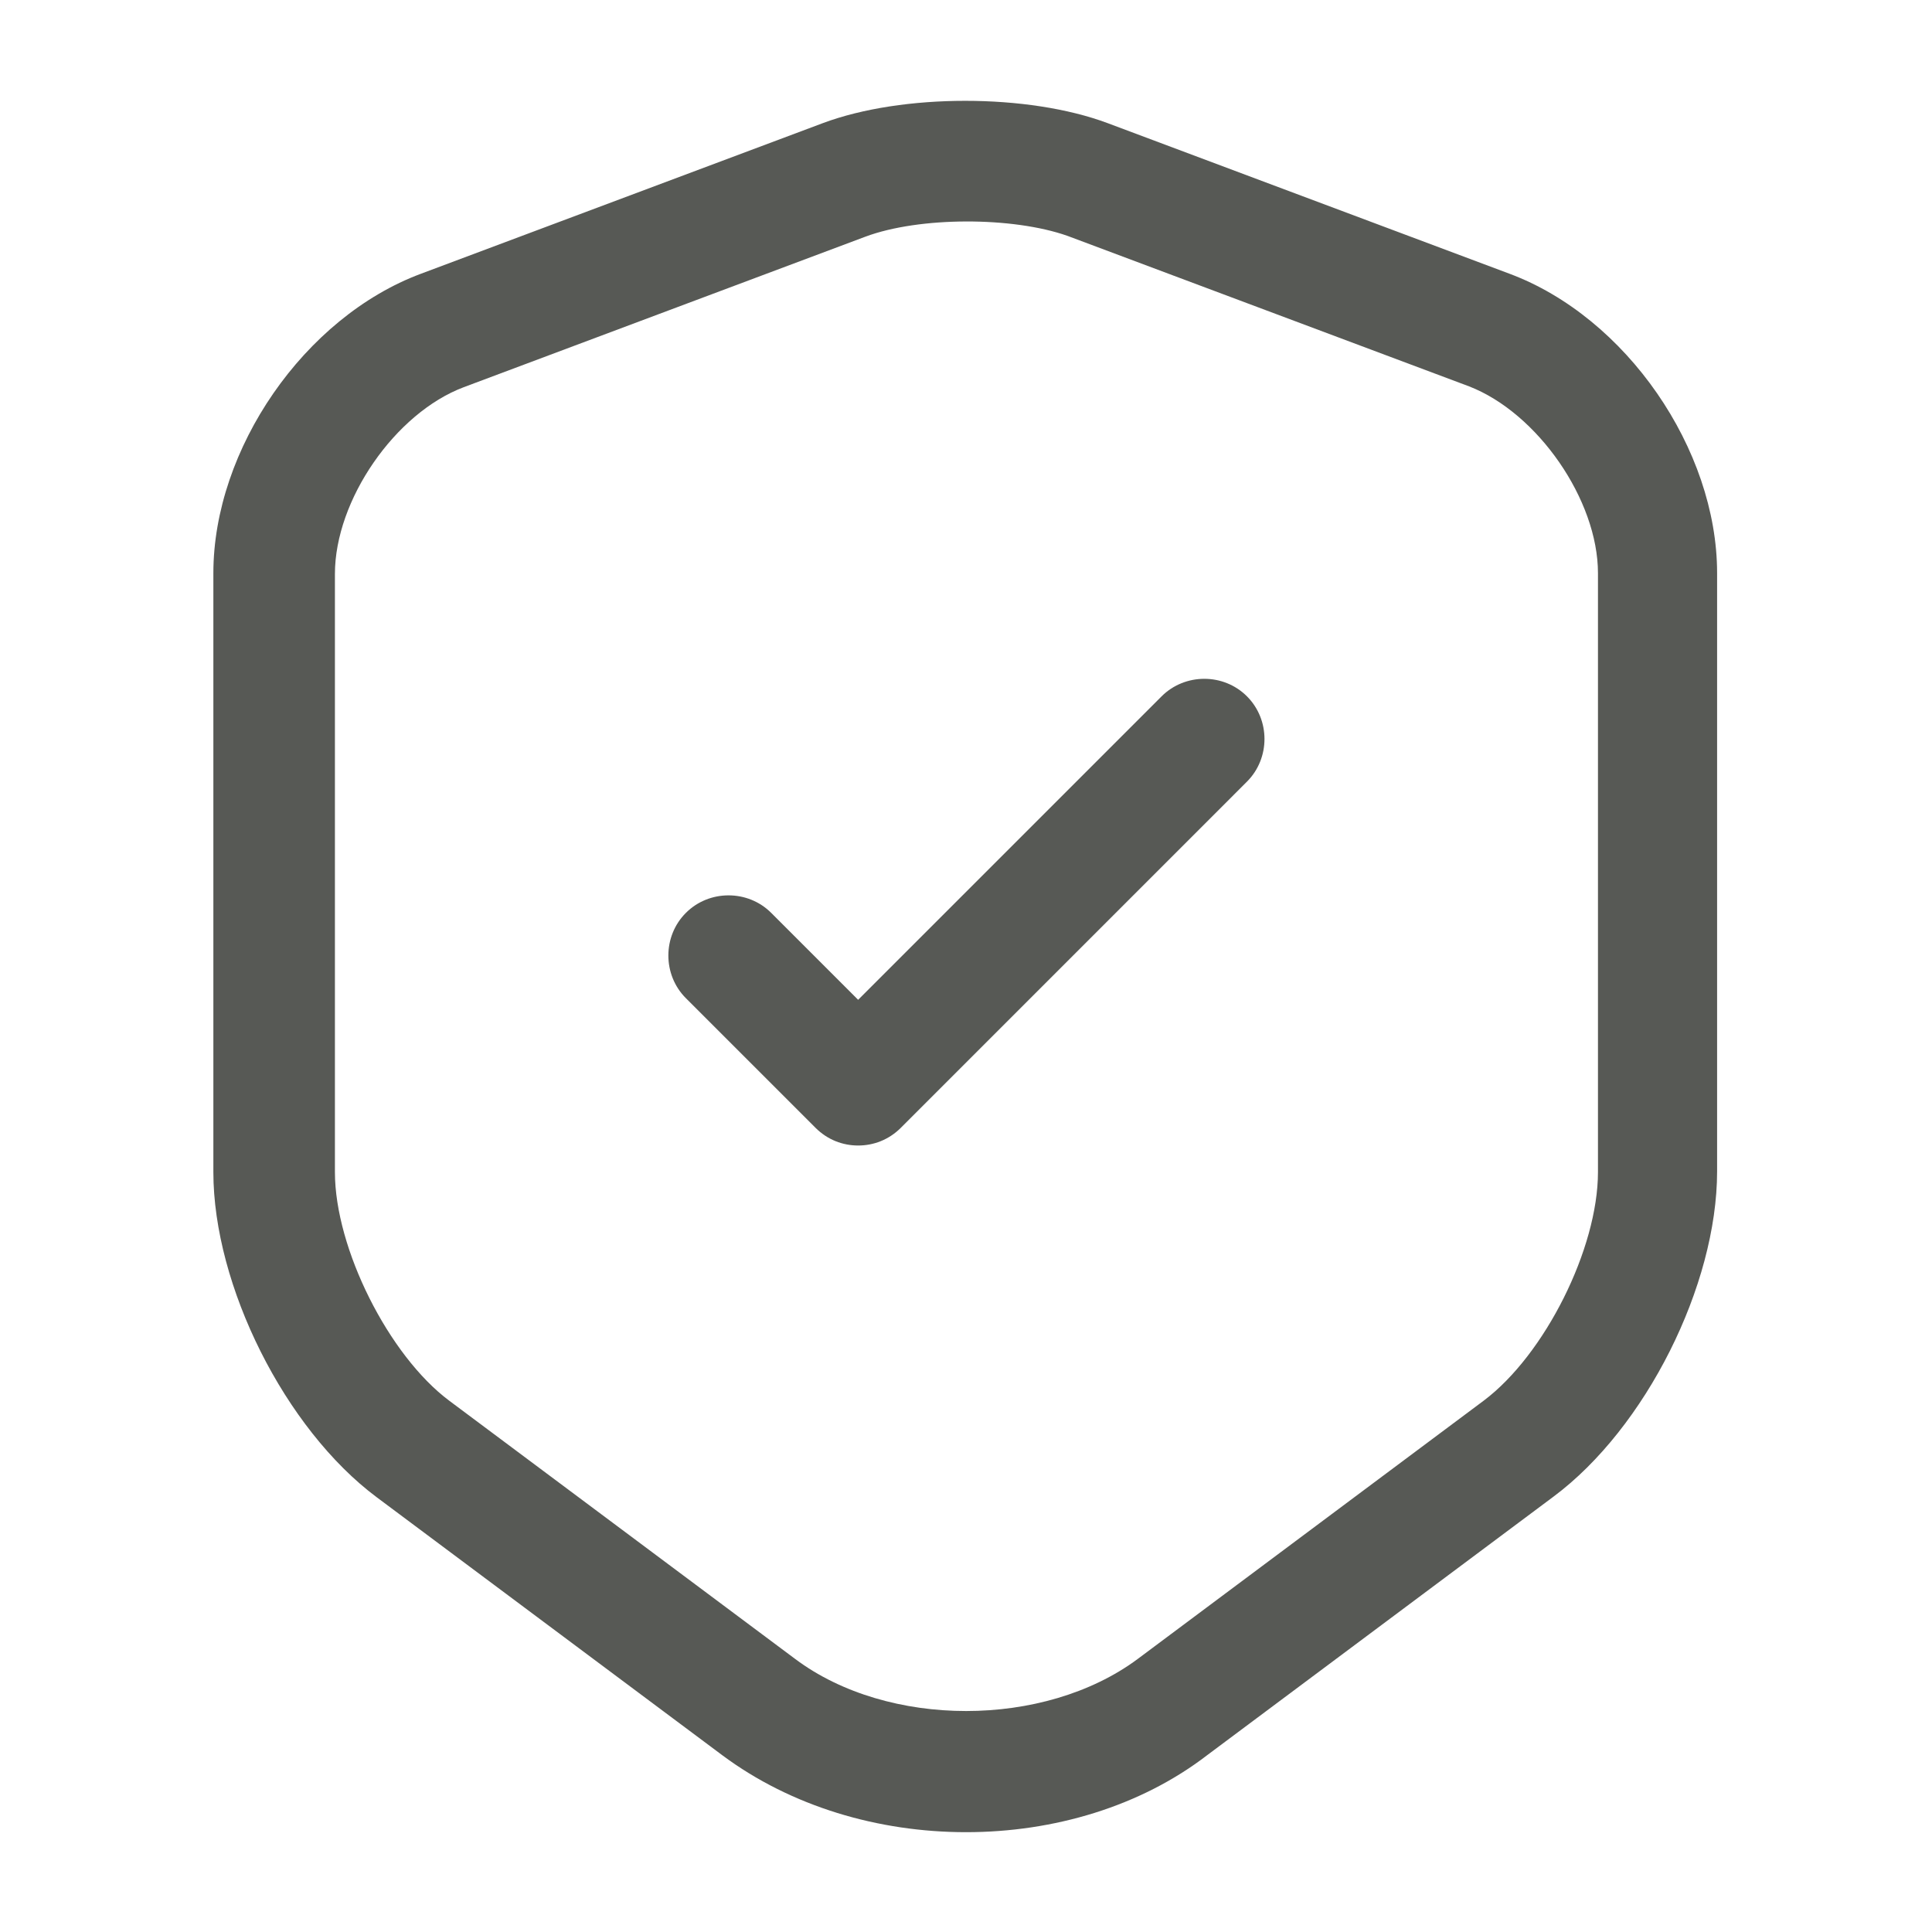
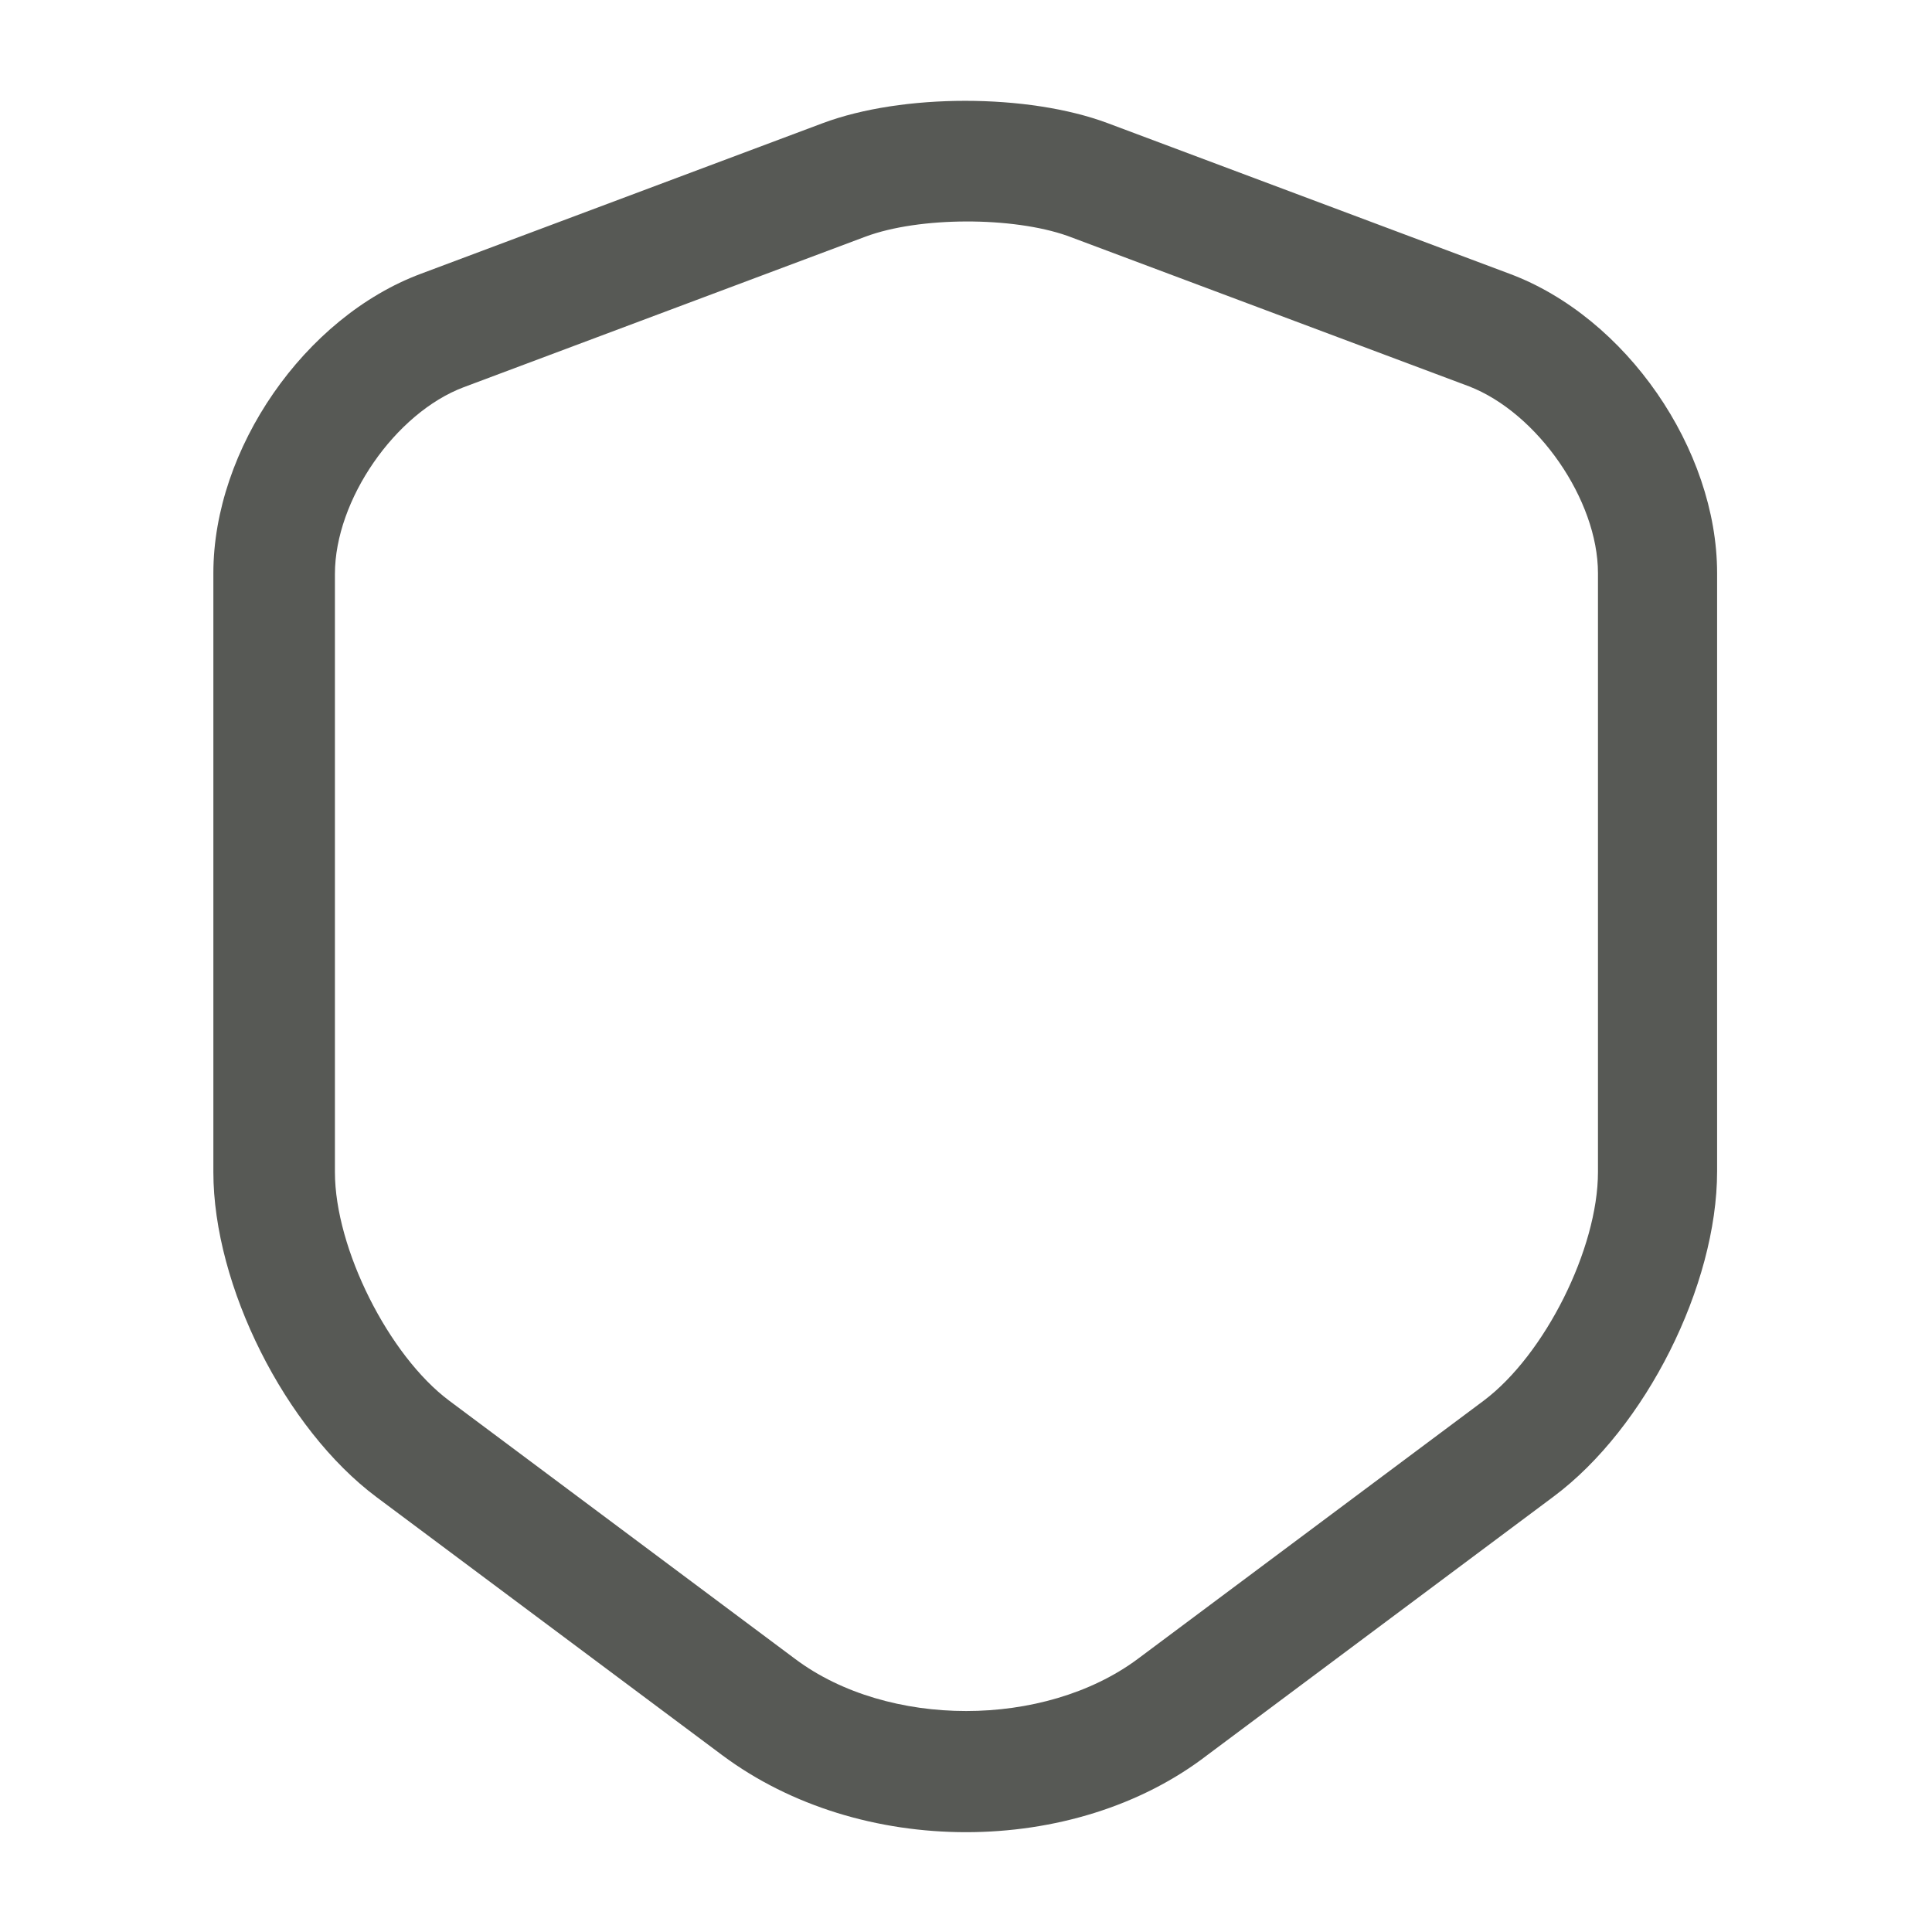
<svg xmlns="http://www.w3.org/2000/svg" width="48" height="48" viewBox="0 0 48 48" fill="none">
  <path d="M24.001 45.52C21.821 45.52 19.661 44.88 17.961 43.62L9.361 37.2C7.081 35.5 5.301 31.94 5.301 29.12V14.24C5.301 11.16 7.561 7.88 10.461 6.8L20.441 3.06C22.421 2.32 25.541 2.32 27.521 3.06L37.501 6.8C40.401 7.88 42.661 11.16 42.661 14.24V29.1C42.661 31.94 40.881 35.48 38.601 37.18L30.001 43.6C28.341 44.88 26.181 45.52 24.001 45.52ZM21.501 5.88L11.521 9.62C9.821 10.26 8.321 12.42 8.321 14.26V29.12C8.321 31.02 9.661 33.68 11.161 34.8L19.761 41.22C22.061 42.94 25.941 42.94 28.261 41.22L36.861 34.8C38.381 33.66 39.701 31.02 39.701 29.12V14.24C39.701 12.42 38.201 10.26 36.501 9.6L26.521 5.86C25.161 5.38 22.841 5.38 21.501 5.88Z" fill="#575955" />
-   <path d="M21.32 28.46C20.941 28.46 20.561 28.32 20.261 28.02L17.041 24.8C16.46 24.22 16.46 23.26 17.041 22.68C17.62 22.1 18.581 22.1 19.16 22.68L21.32 24.84L28.86 17.3C29.441 16.72 30.401 16.72 30.98 17.3C31.561 17.88 31.561 18.84 30.98 19.42L22.381 28.02C22.081 28.32 21.701 28.46 21.32 28.46Z" fill="#575955" />
</svg>